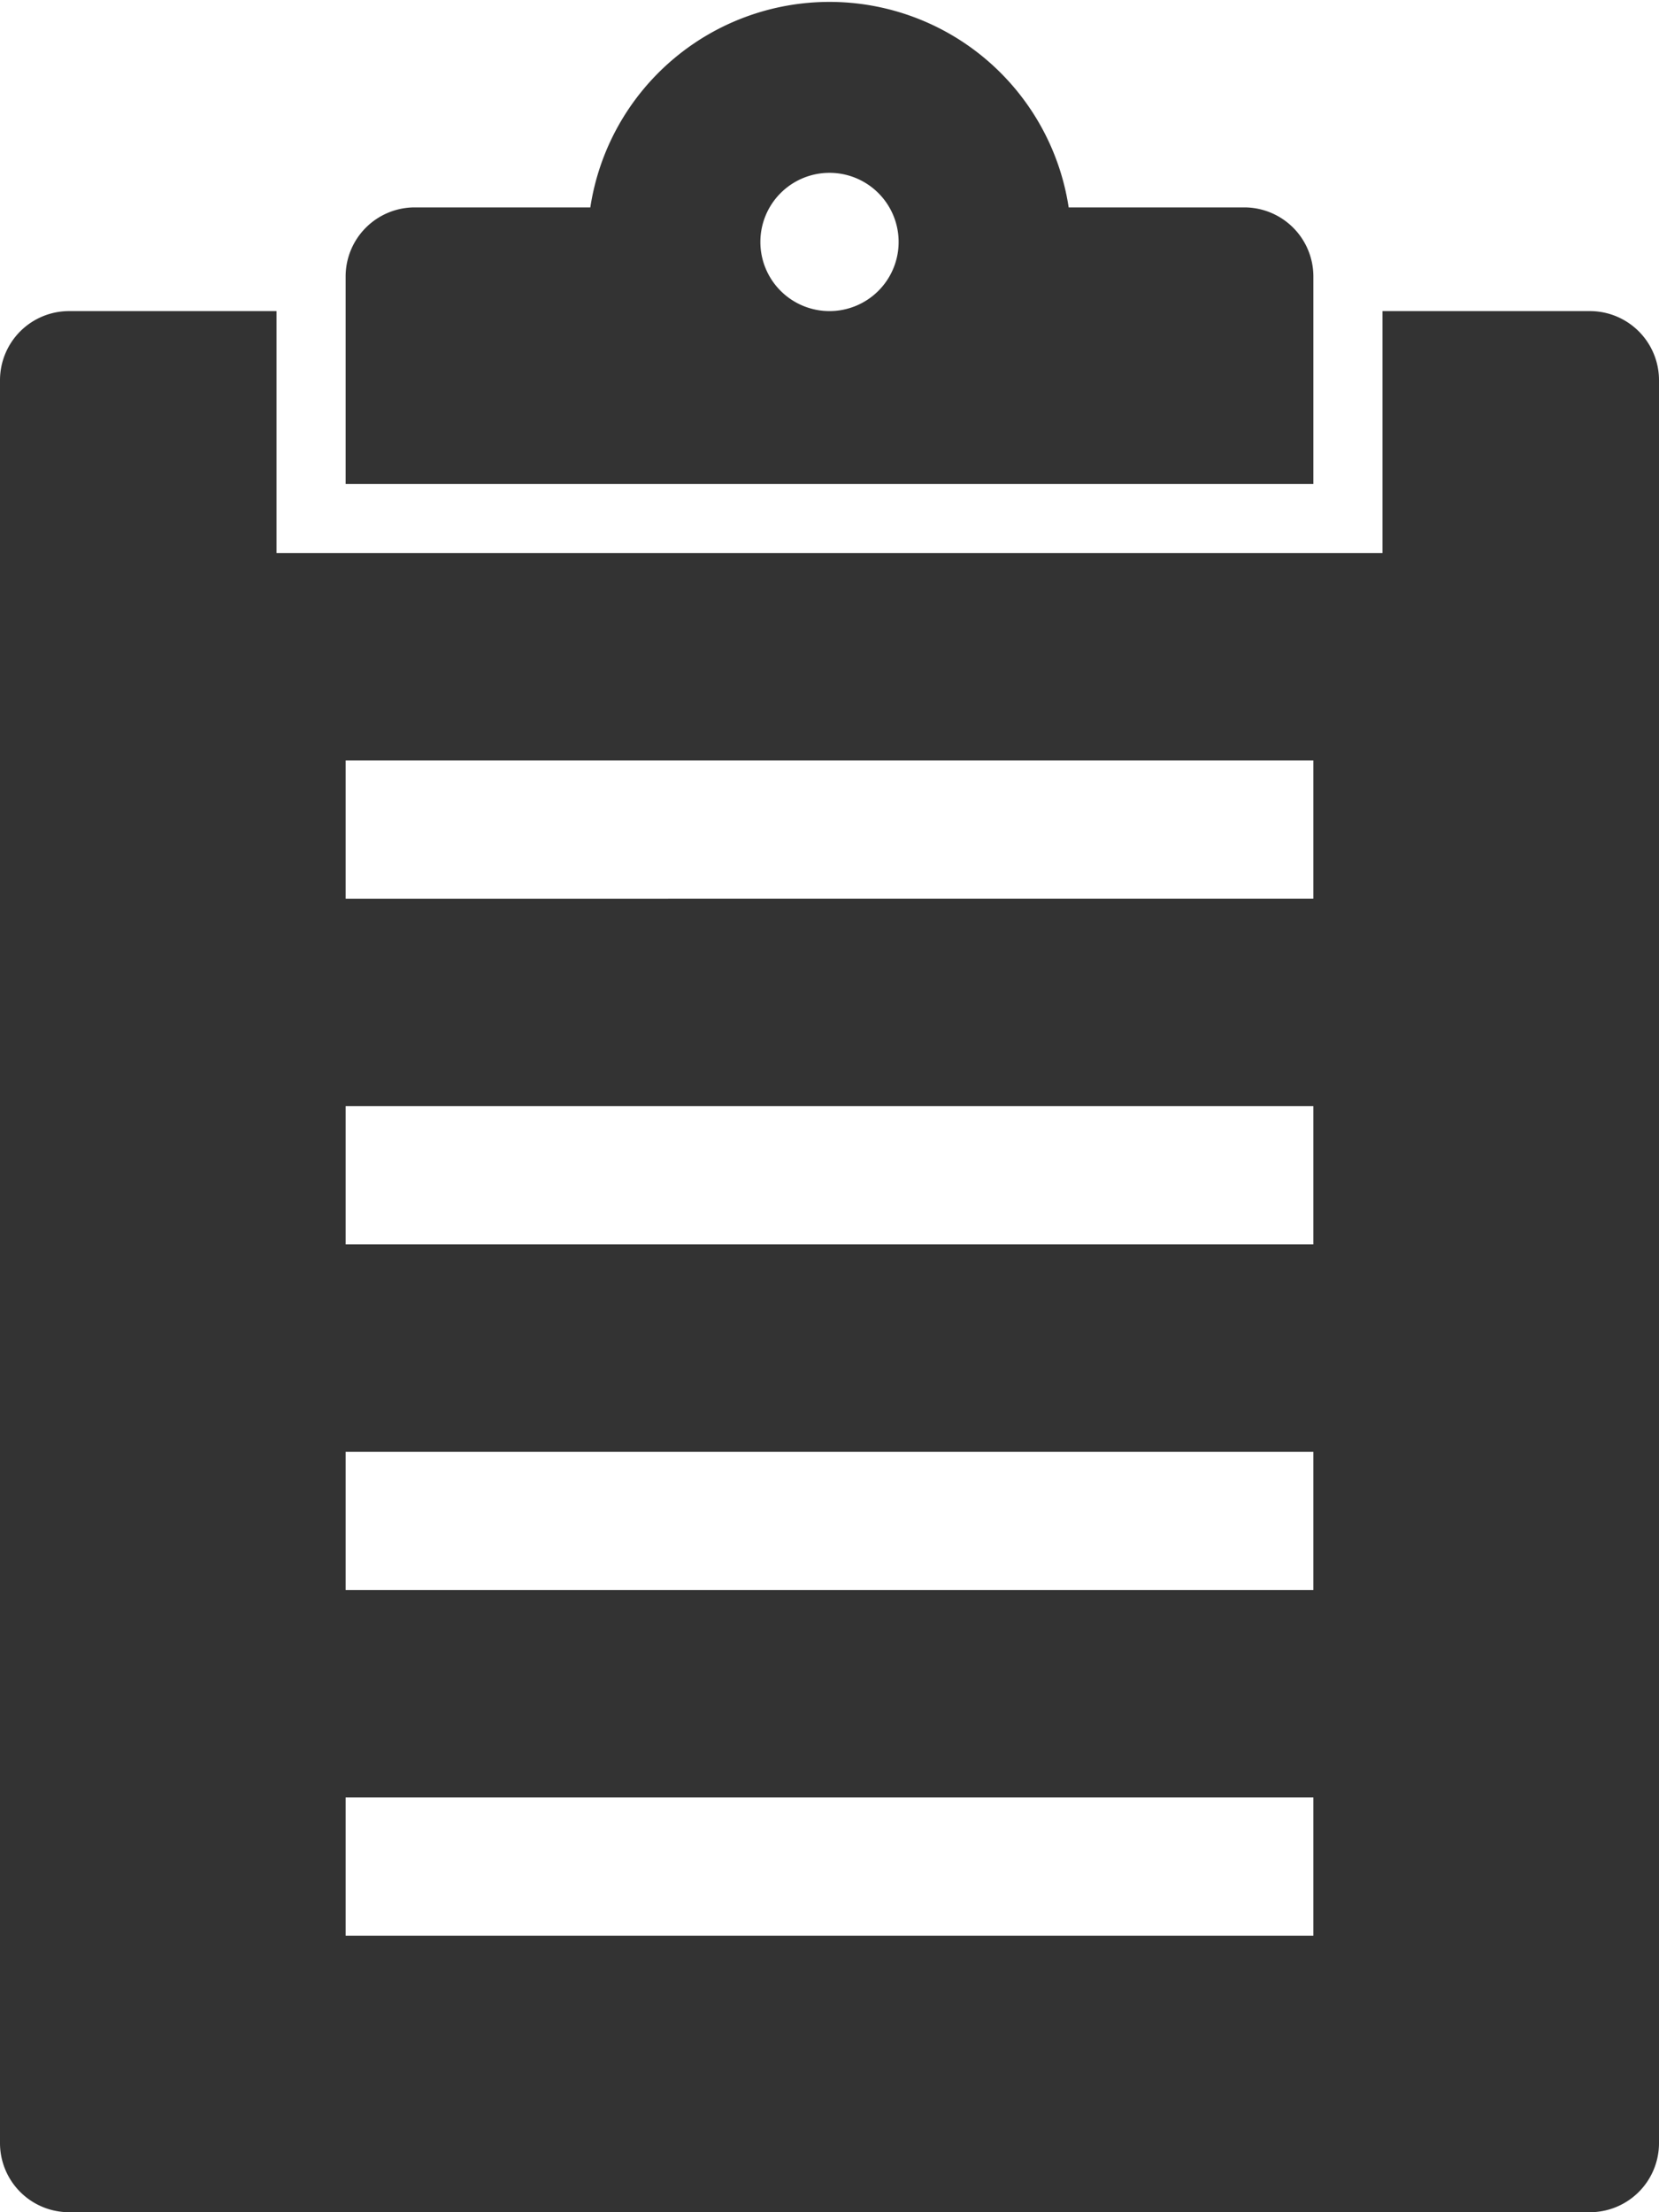
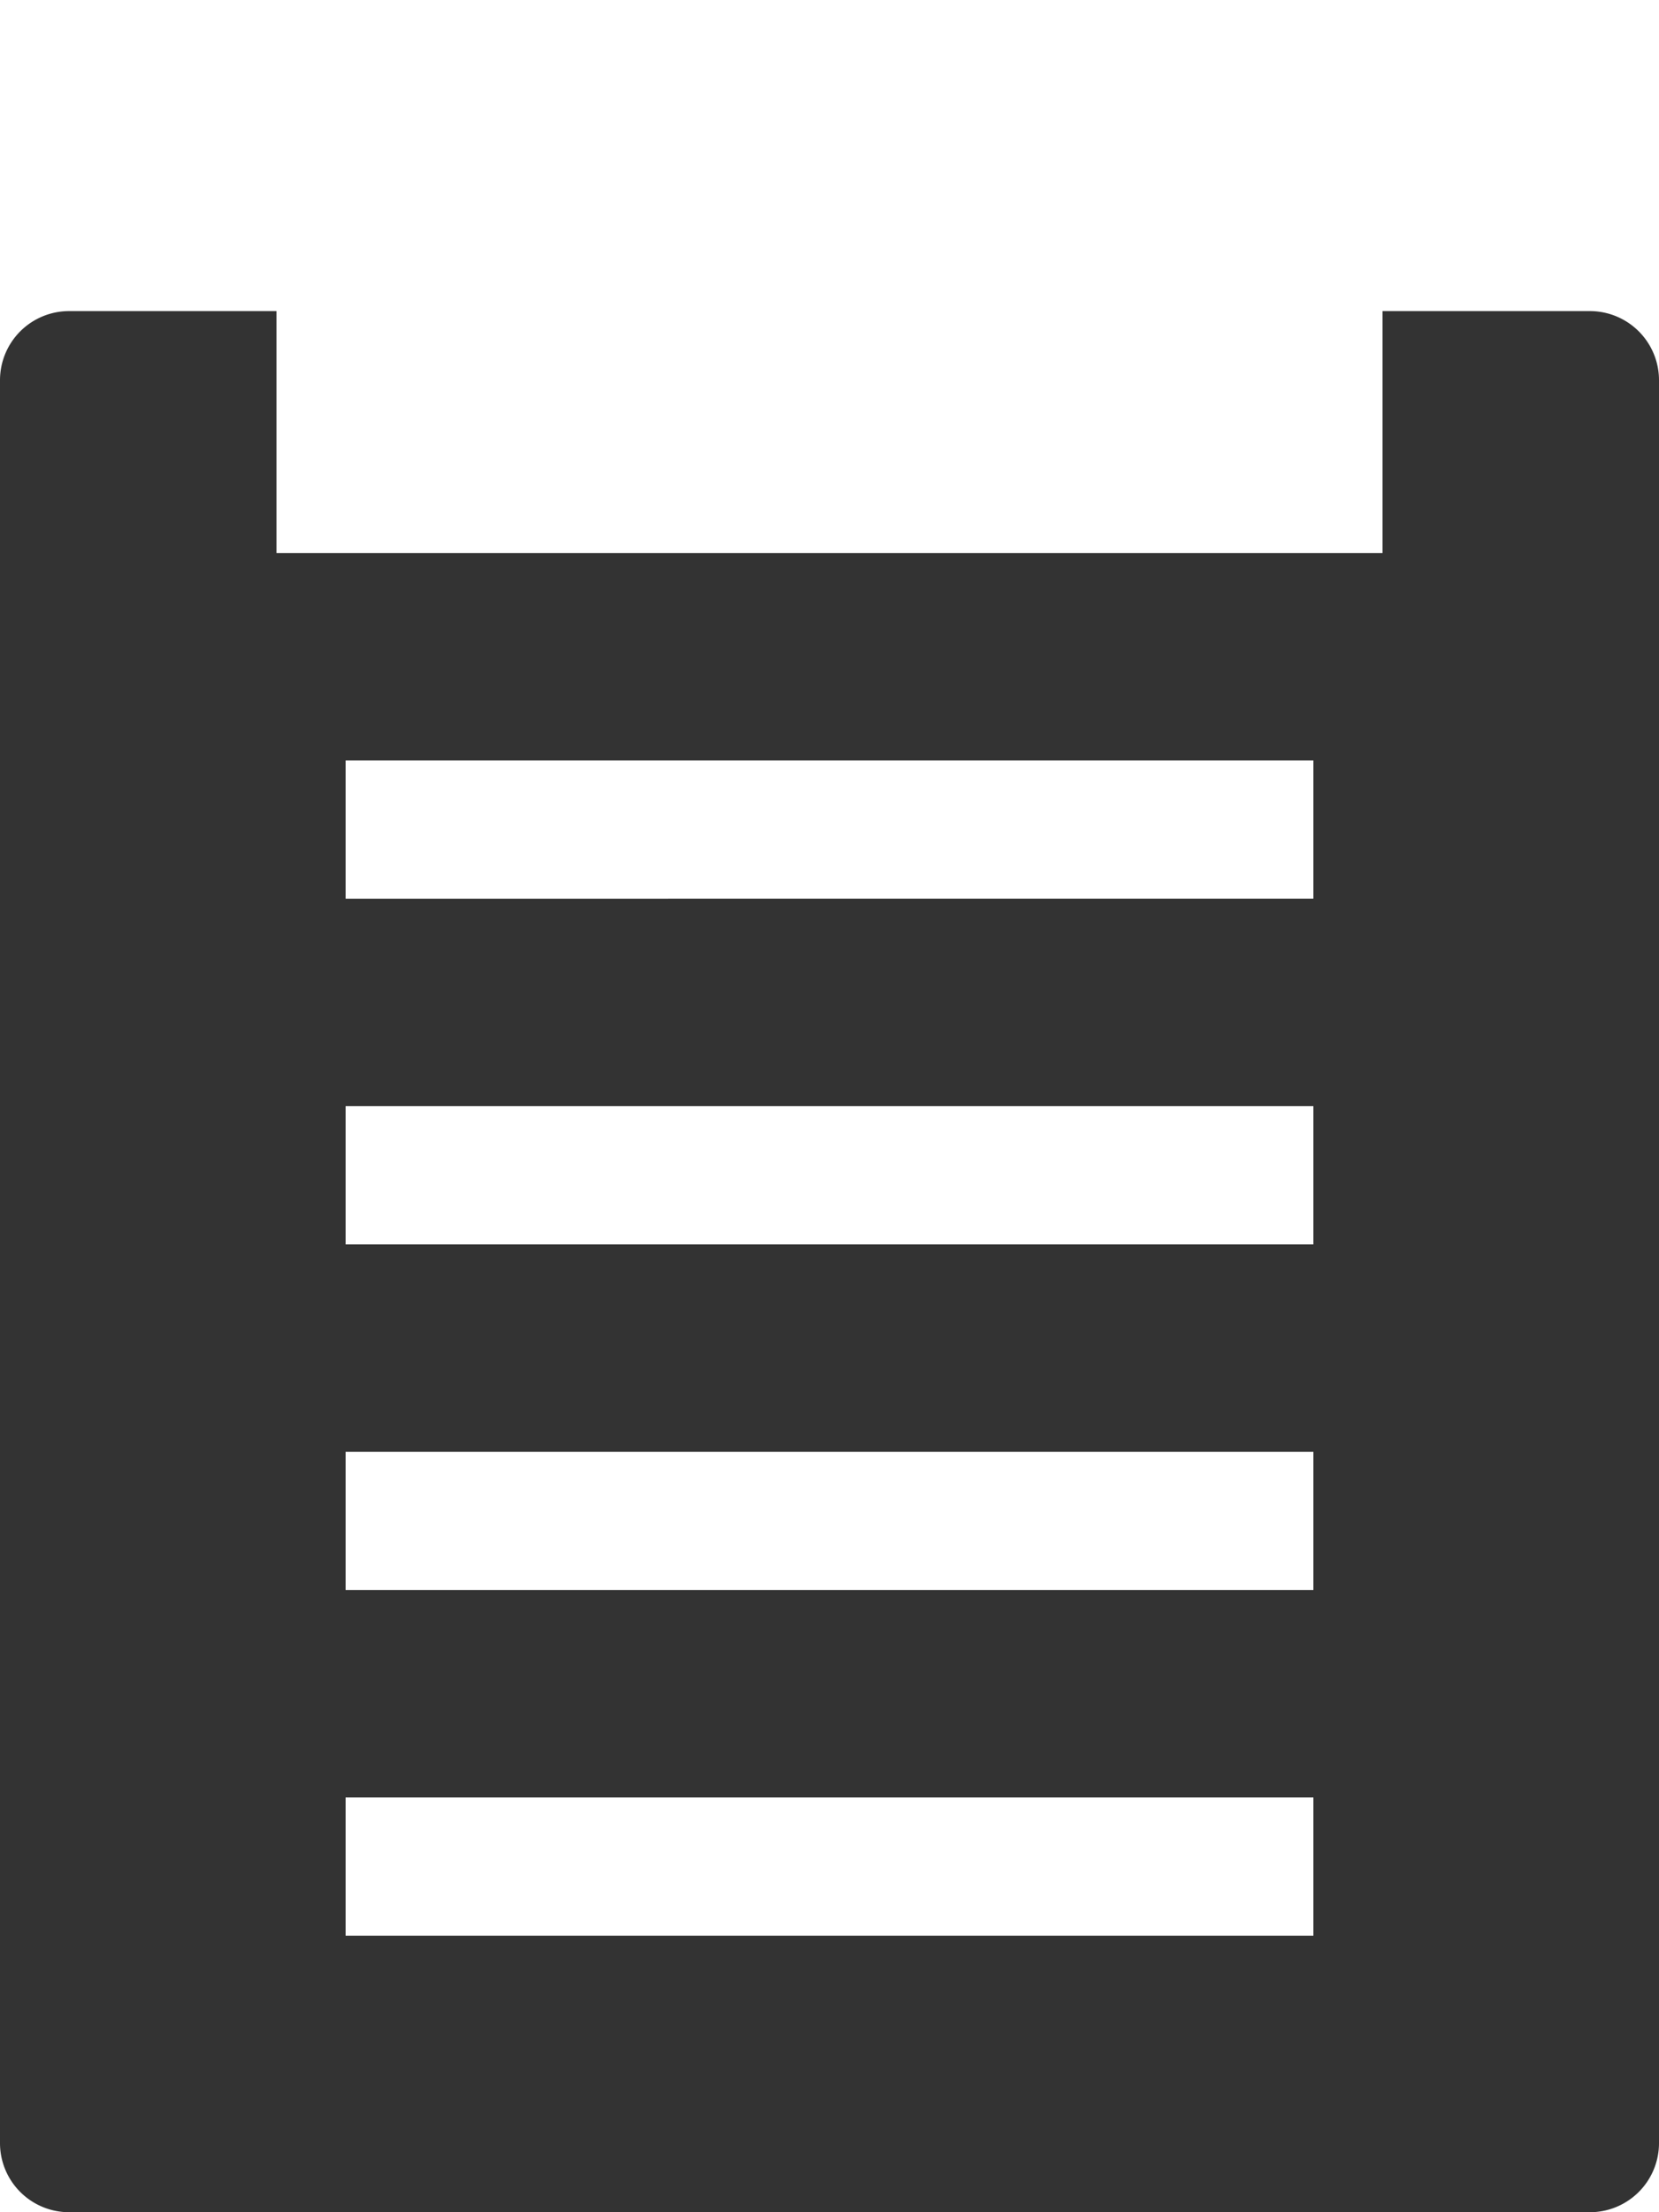
<svg xmlns="http://www.w3.org/2000/svg" viewBox="0 0 48 64">
  <defs>
    <style>.cls-1{fill:#333;}</style>
  </defs>
  <g id="Layer_2" data-name="Layer 2">
    <g id="Layer_1-2" data-name="Layer 1">
      <path class="cls-1" d="M46,9H40v7H8V9H2a2,2,0,0,0-2,2V62a2,2,0,0,0,2,2H46a2,2,0,0,0,2-2V11A2,2,0,0,0,46,9ZM38,42v4H10V42ZM10,36V32H38v4ZM38,52v4H10V52Zm0-26H10V22H38Z" />
-       <path class="cls-1" d="M38,14V8a2,2,0,0,0-2-2H30.92A7,7,0,0,0,17.08,6H12a2,2,0,0,0-2,2v6H38ZM24,5a2,2,0,1,1-2,2A2,2,0,0,1,24,5Z" />
    </g>
  </g>
</svg>